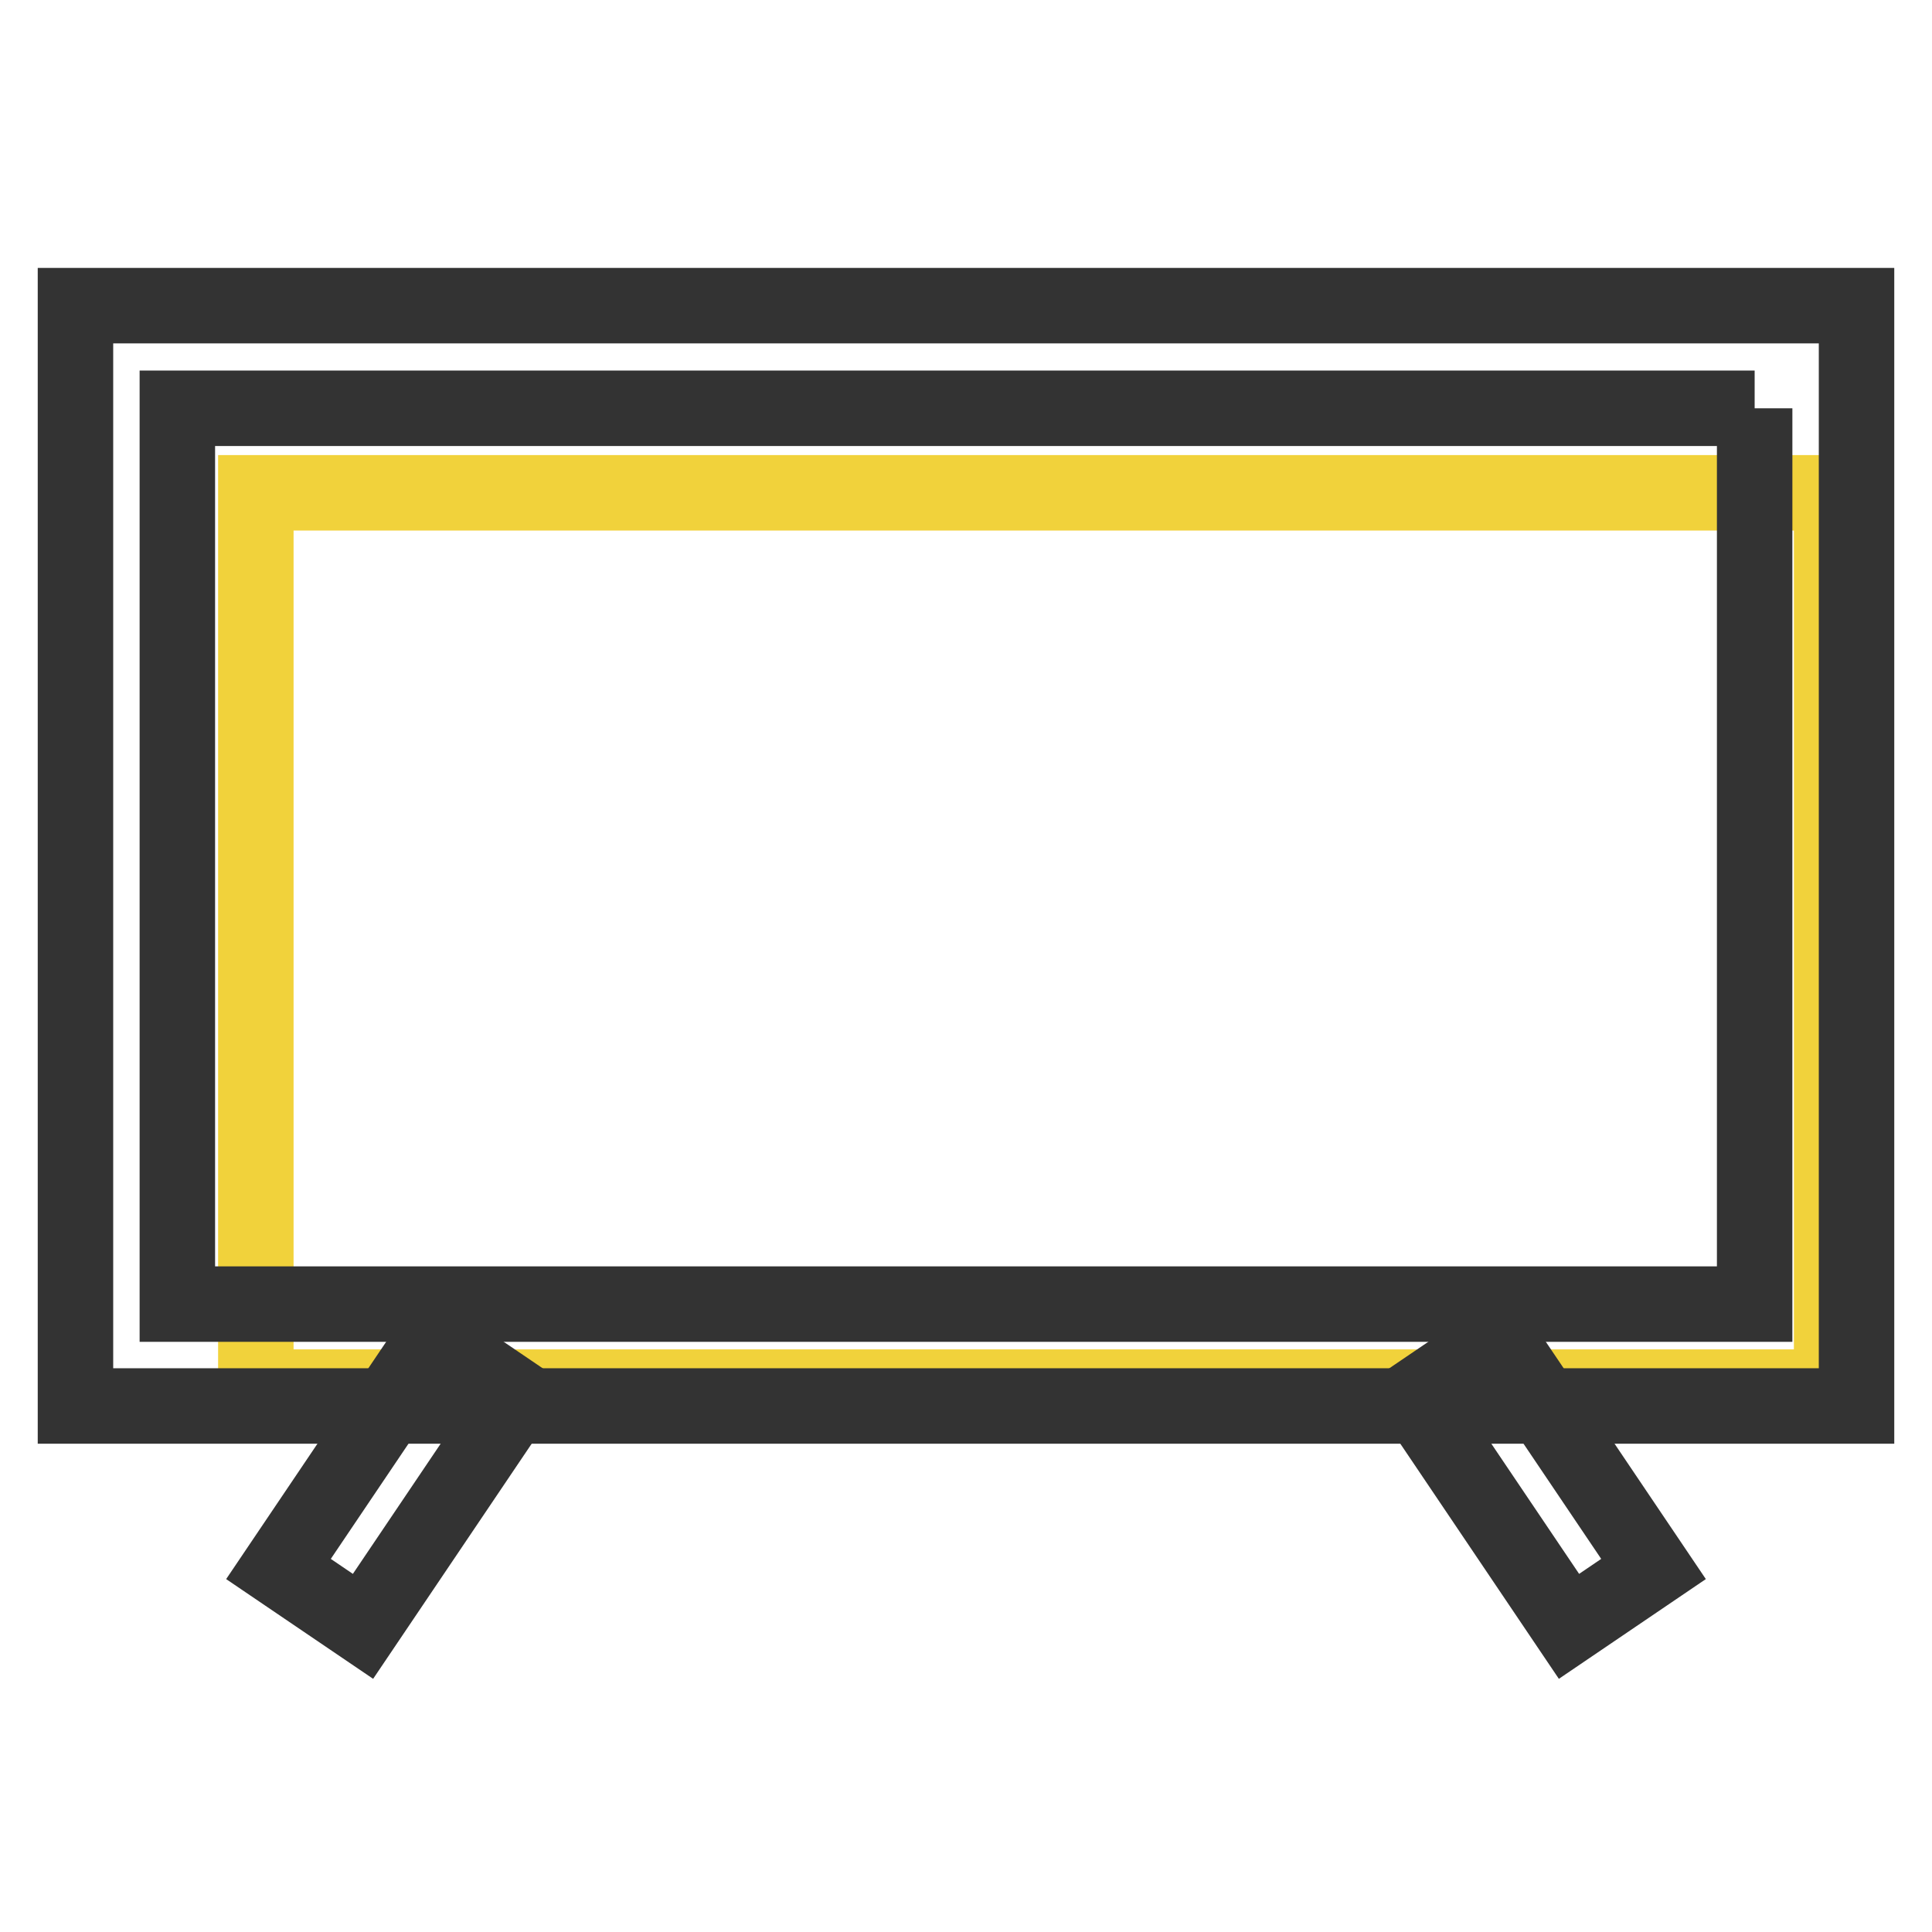
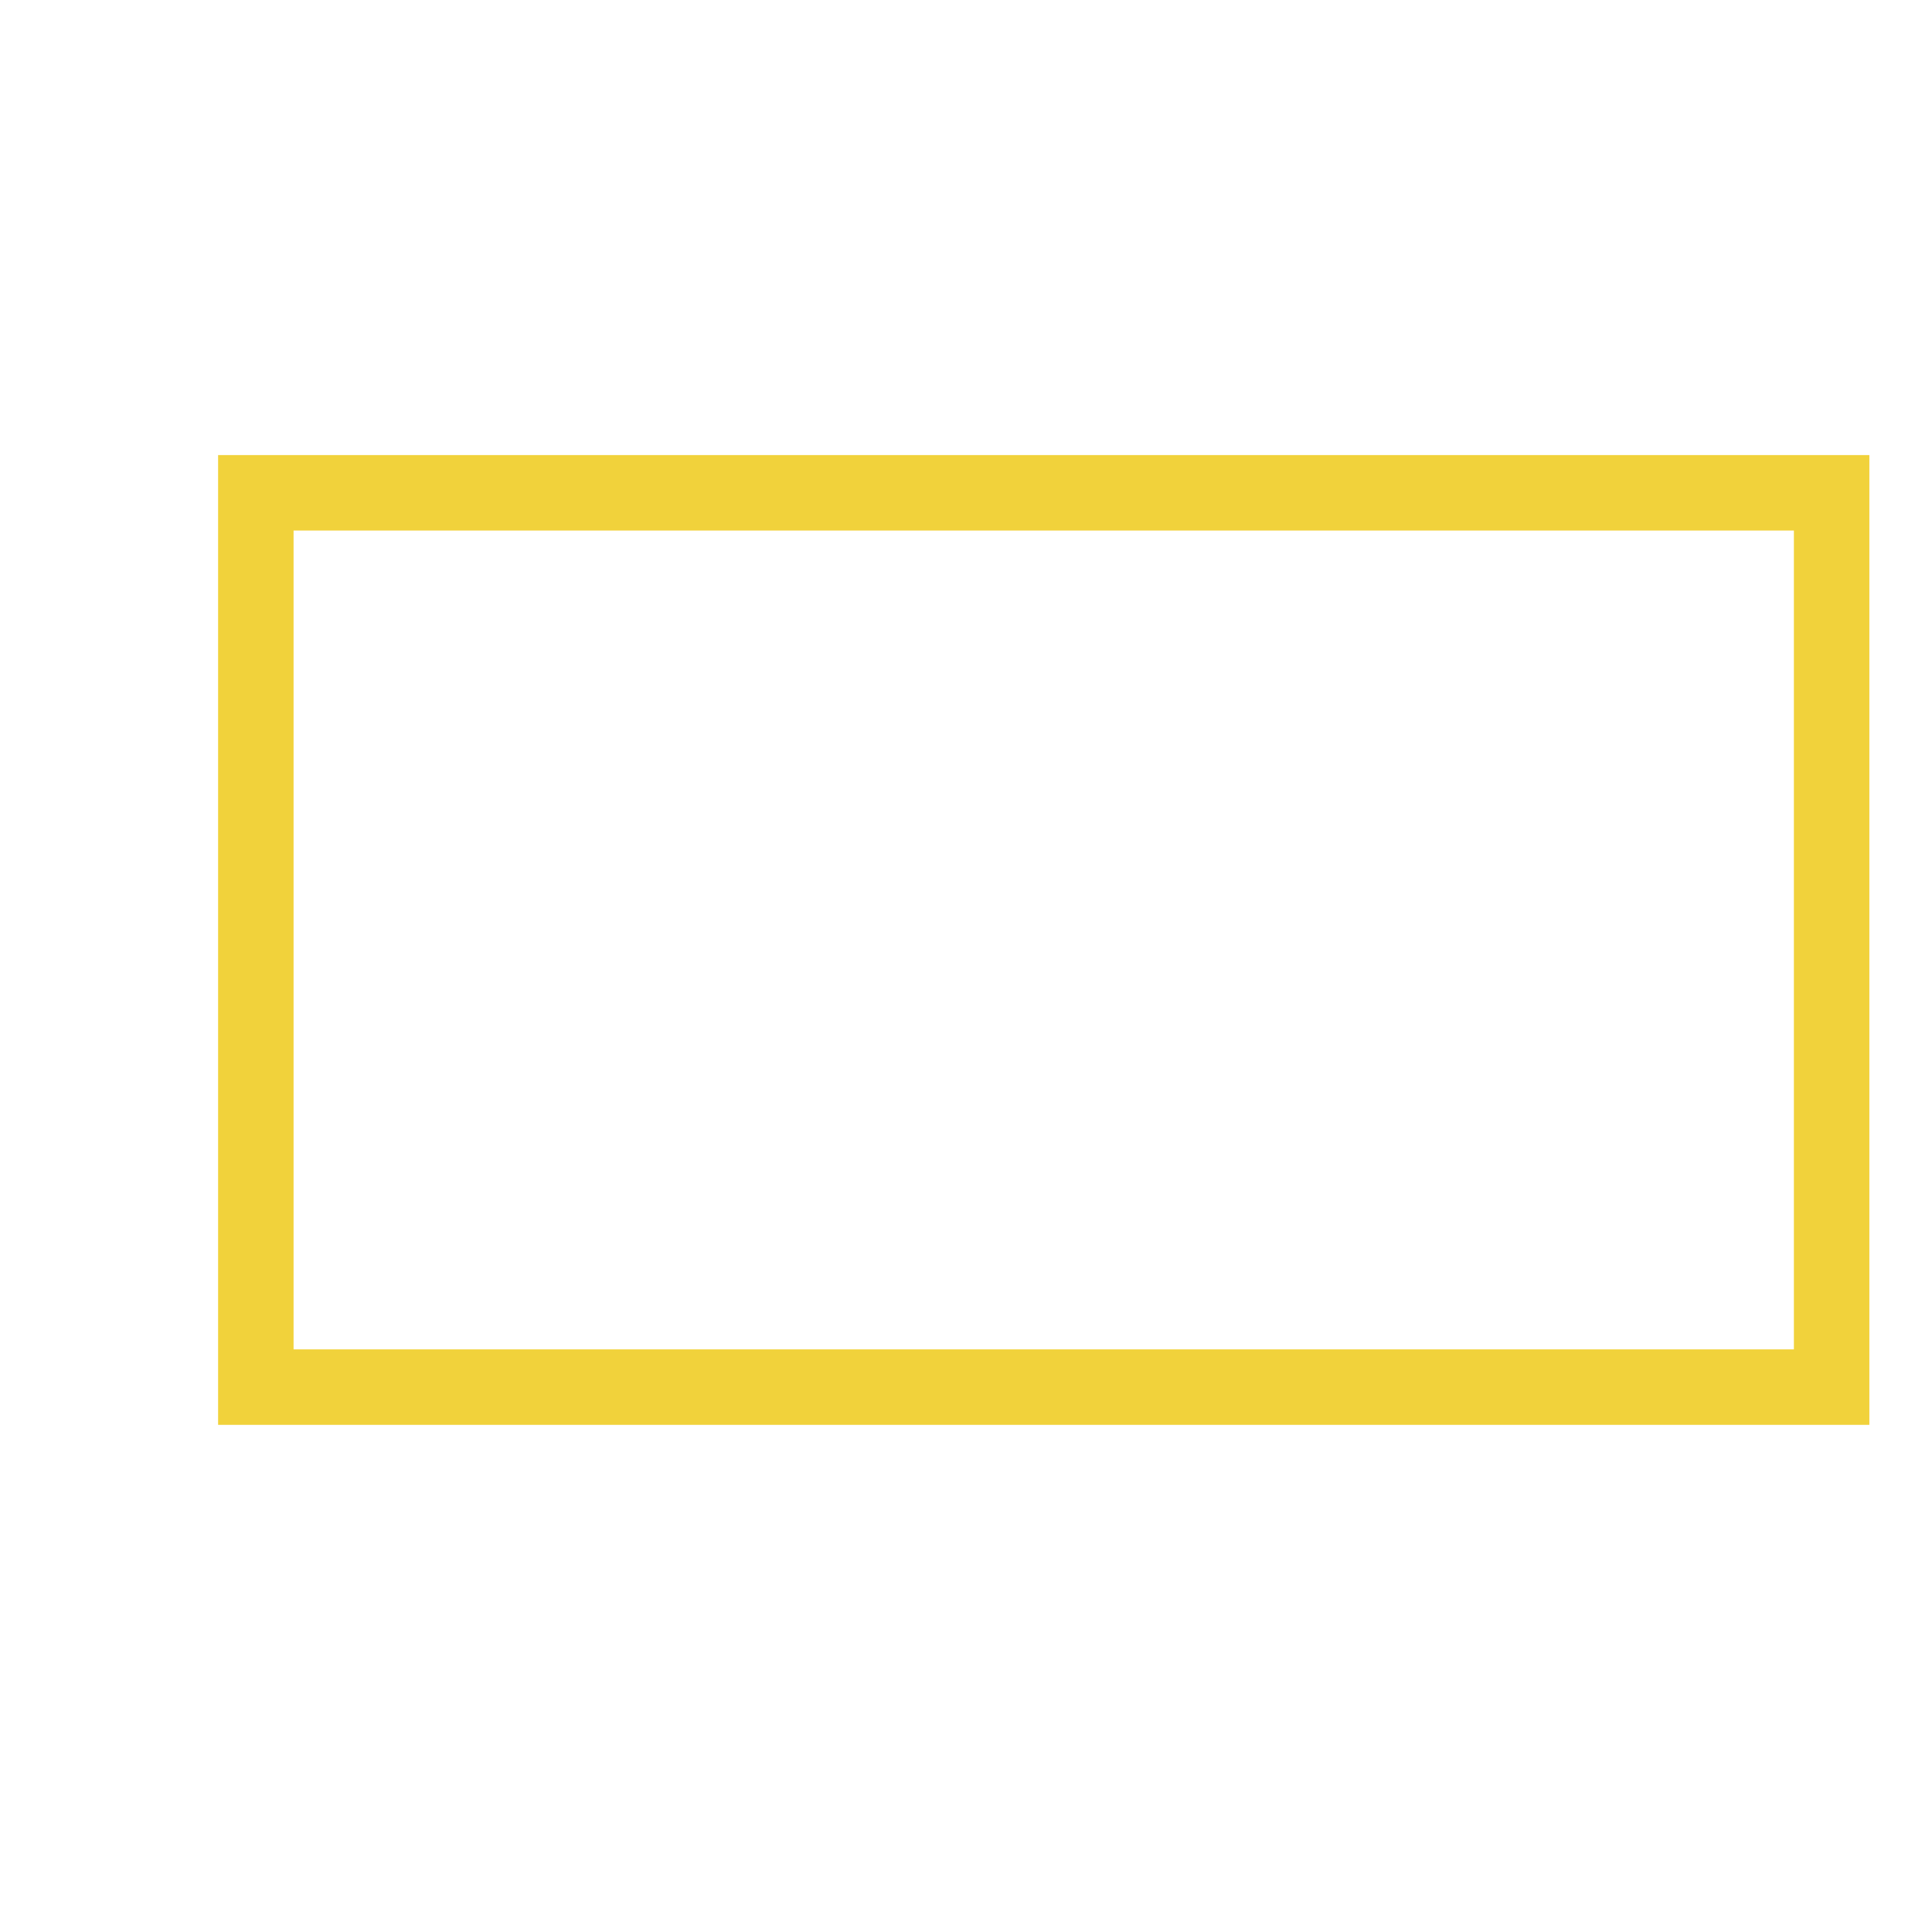
<svg xmlns="http://www.w3.org/2000/svg" version="1.1" x="0px" y="0px" viewBox="0 0 256 256" enable-background="new 0 0 256 256" xml:space="preserve">
  <g>
    <path stroke-width="10" fill-opacity="0" stroke="#f1d23b" d="M33.9,65.3h208.8v118.5H33.9V65.3z" />
-     <path stroke-width="10" fill-opacity="0" stroke="#333333" d="M232.5,54.1v118.7H23.5V54.1H232.5 M246,40.5H10v145.8h236V40.5z" />
-     <path stroke-width="10" fill-opacity="0" stroke="#333333" d="M36.9,207.9l20.5-30.4l11.2,7.6l-20.5,30.4L36.9,207.9z M187.4,185.1l11.2-7.6l20.5,30.4l-11.2,7.6 L187.4,185.1z" />
  </g>
</svg>